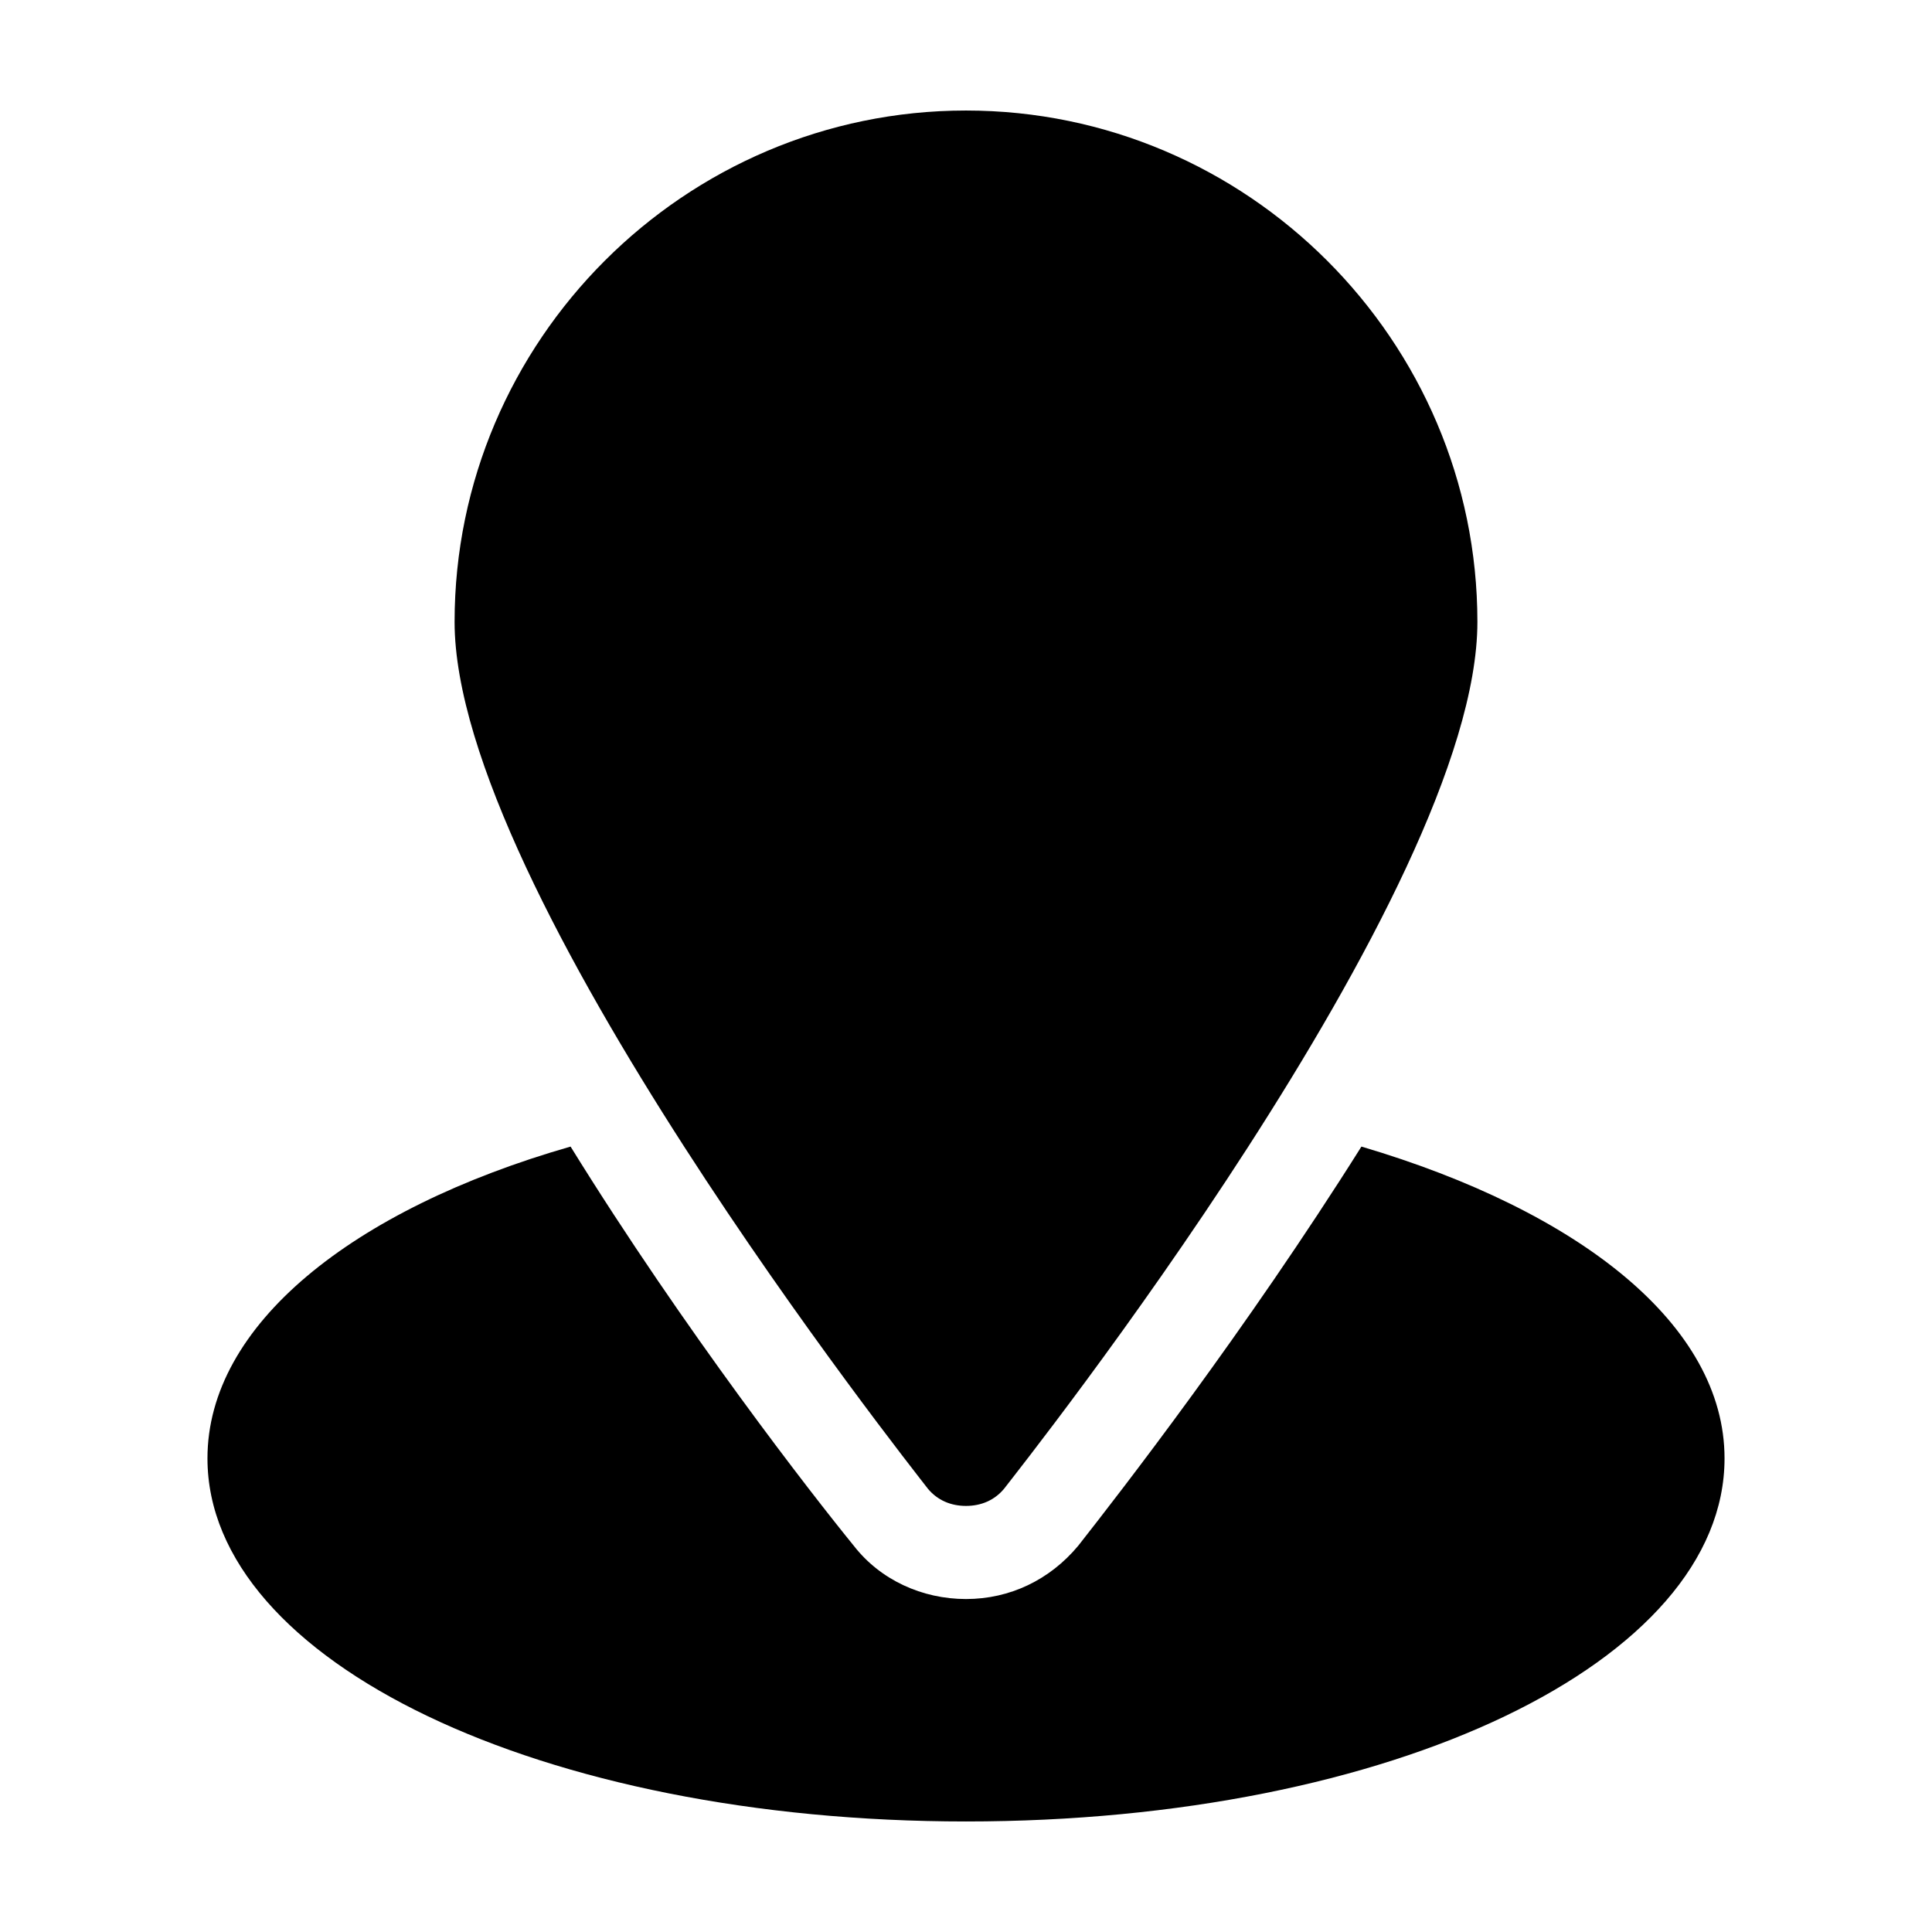
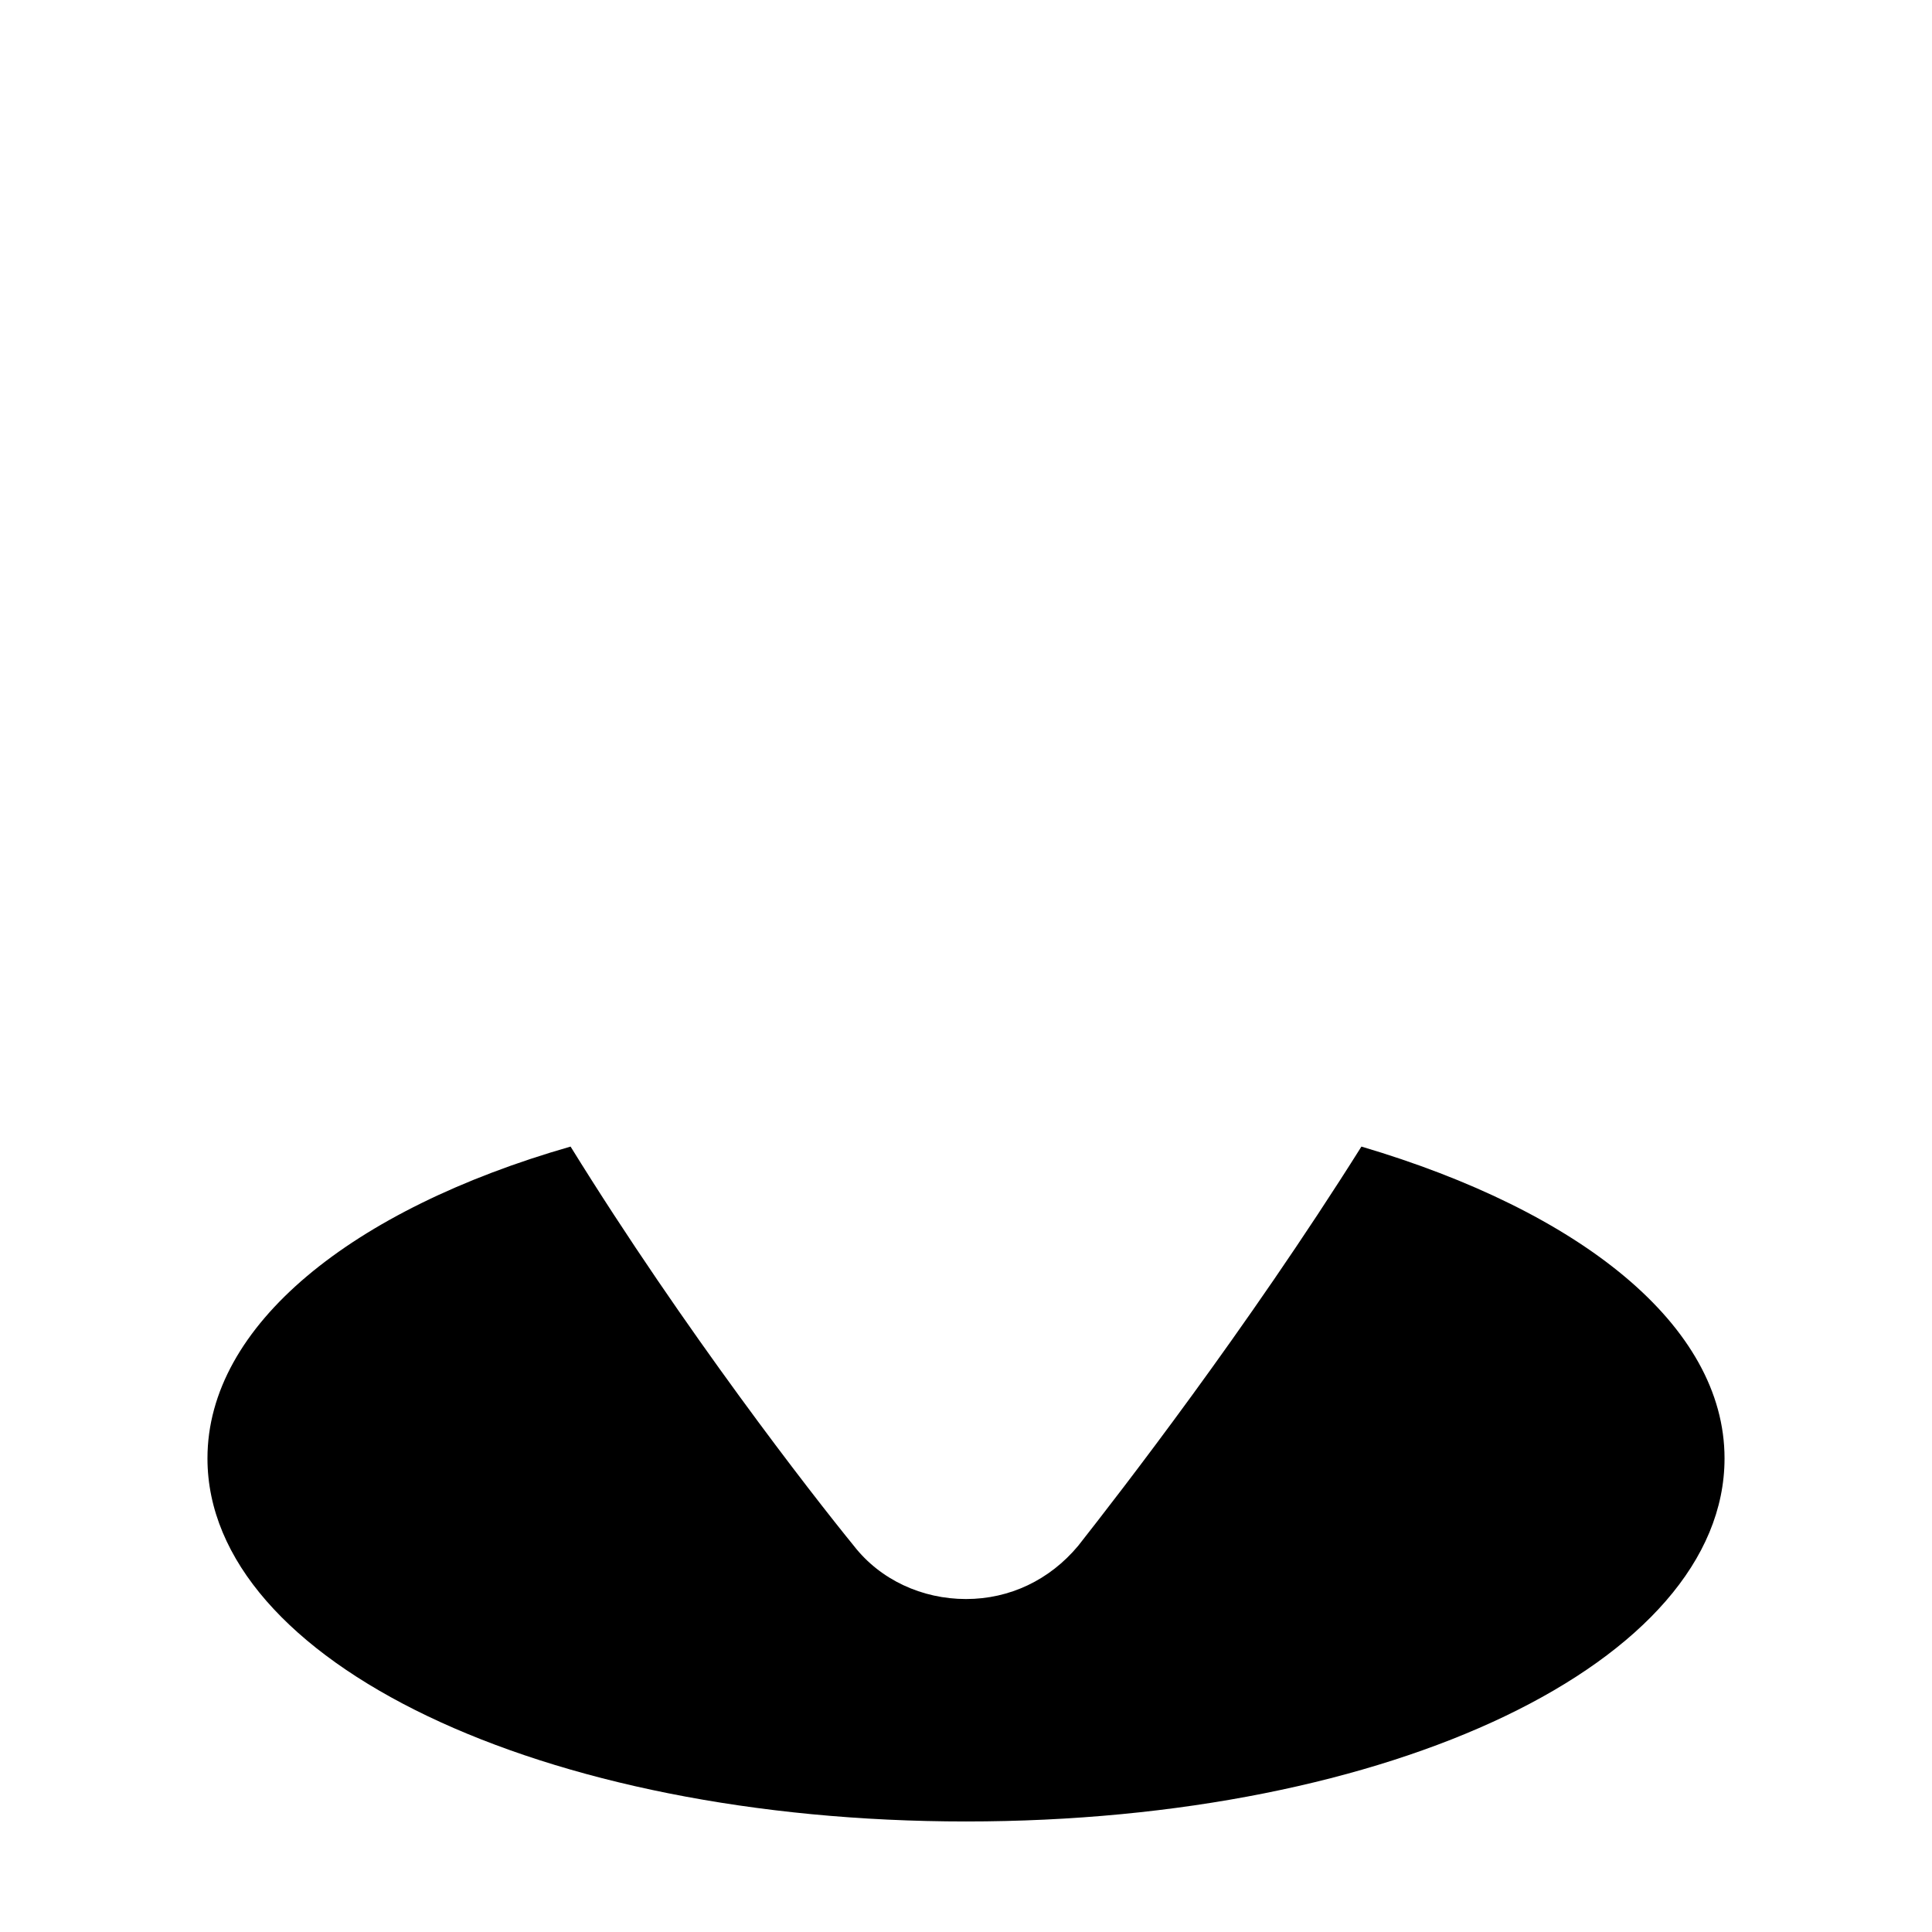
<svg xmlns="http://www.w3.org/2000/svg" fill="#000000" width="800px" height="800px" version="1.1" viewBox="144 144 512 512">
  <g>
    <path d="m601.02 530.48c0 53.91-88.168 96.227-201.02 96.227-112.35 0-201.02-42.32-201.02-96.227 0-35.266 38.289-66 96.227-82.625 30.23 48.871 63.984 92.195 75.066 105.8 7.055 9.07 18.137 14.105 29.727 14.105 11.586 0 22.168-5.039 29.727-14.105 11.082-14.105 44.336-56.93 75.066-105.8 57.938 17.129 96.227 47.359 96.227 82.625z" />
-     <path d="m400 173.29c-74.566 0-135.53 60.961-135.53 135.52 0 71.039 120.41 223.19 125.45 229.74 2.519 3.023 6.047 4.535 10.078 4.535s7.559-1.512 10.078-4.535c5.039-6.551 125.45-158.2 125.45-229.74-0.004-74.562-60.965-135.52-135.53-135.52z" />
  </g>
</svg>